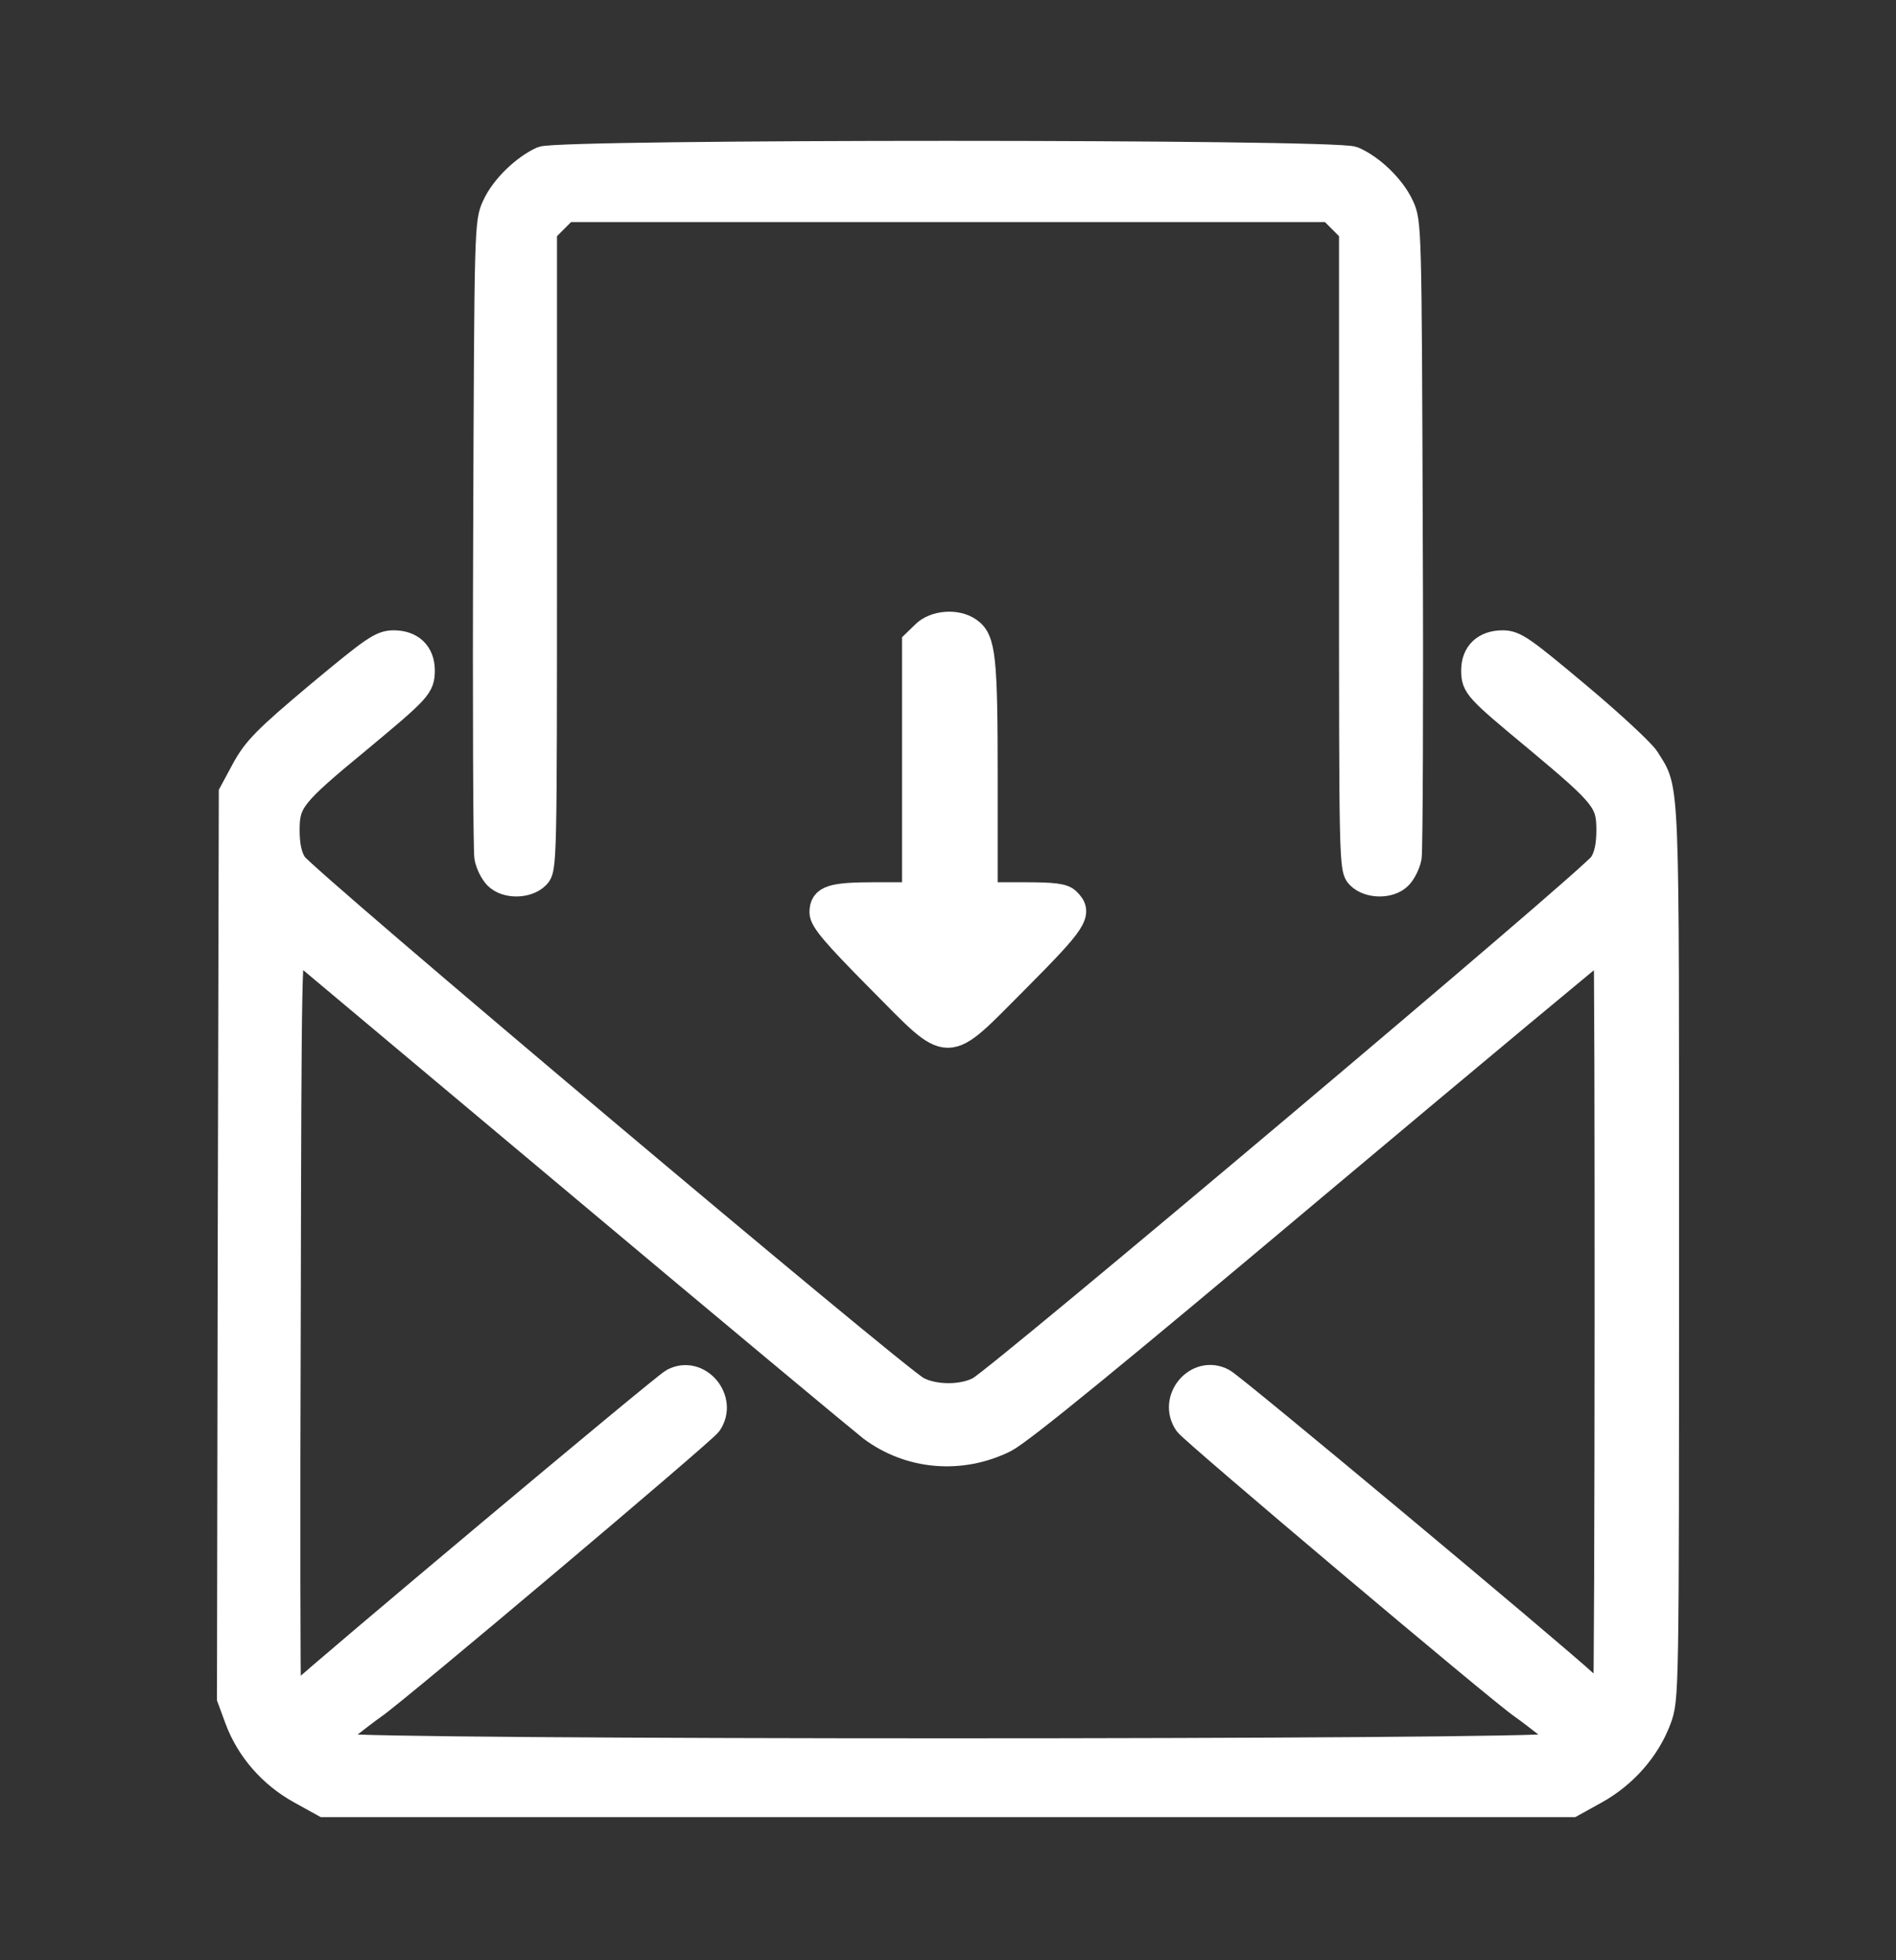
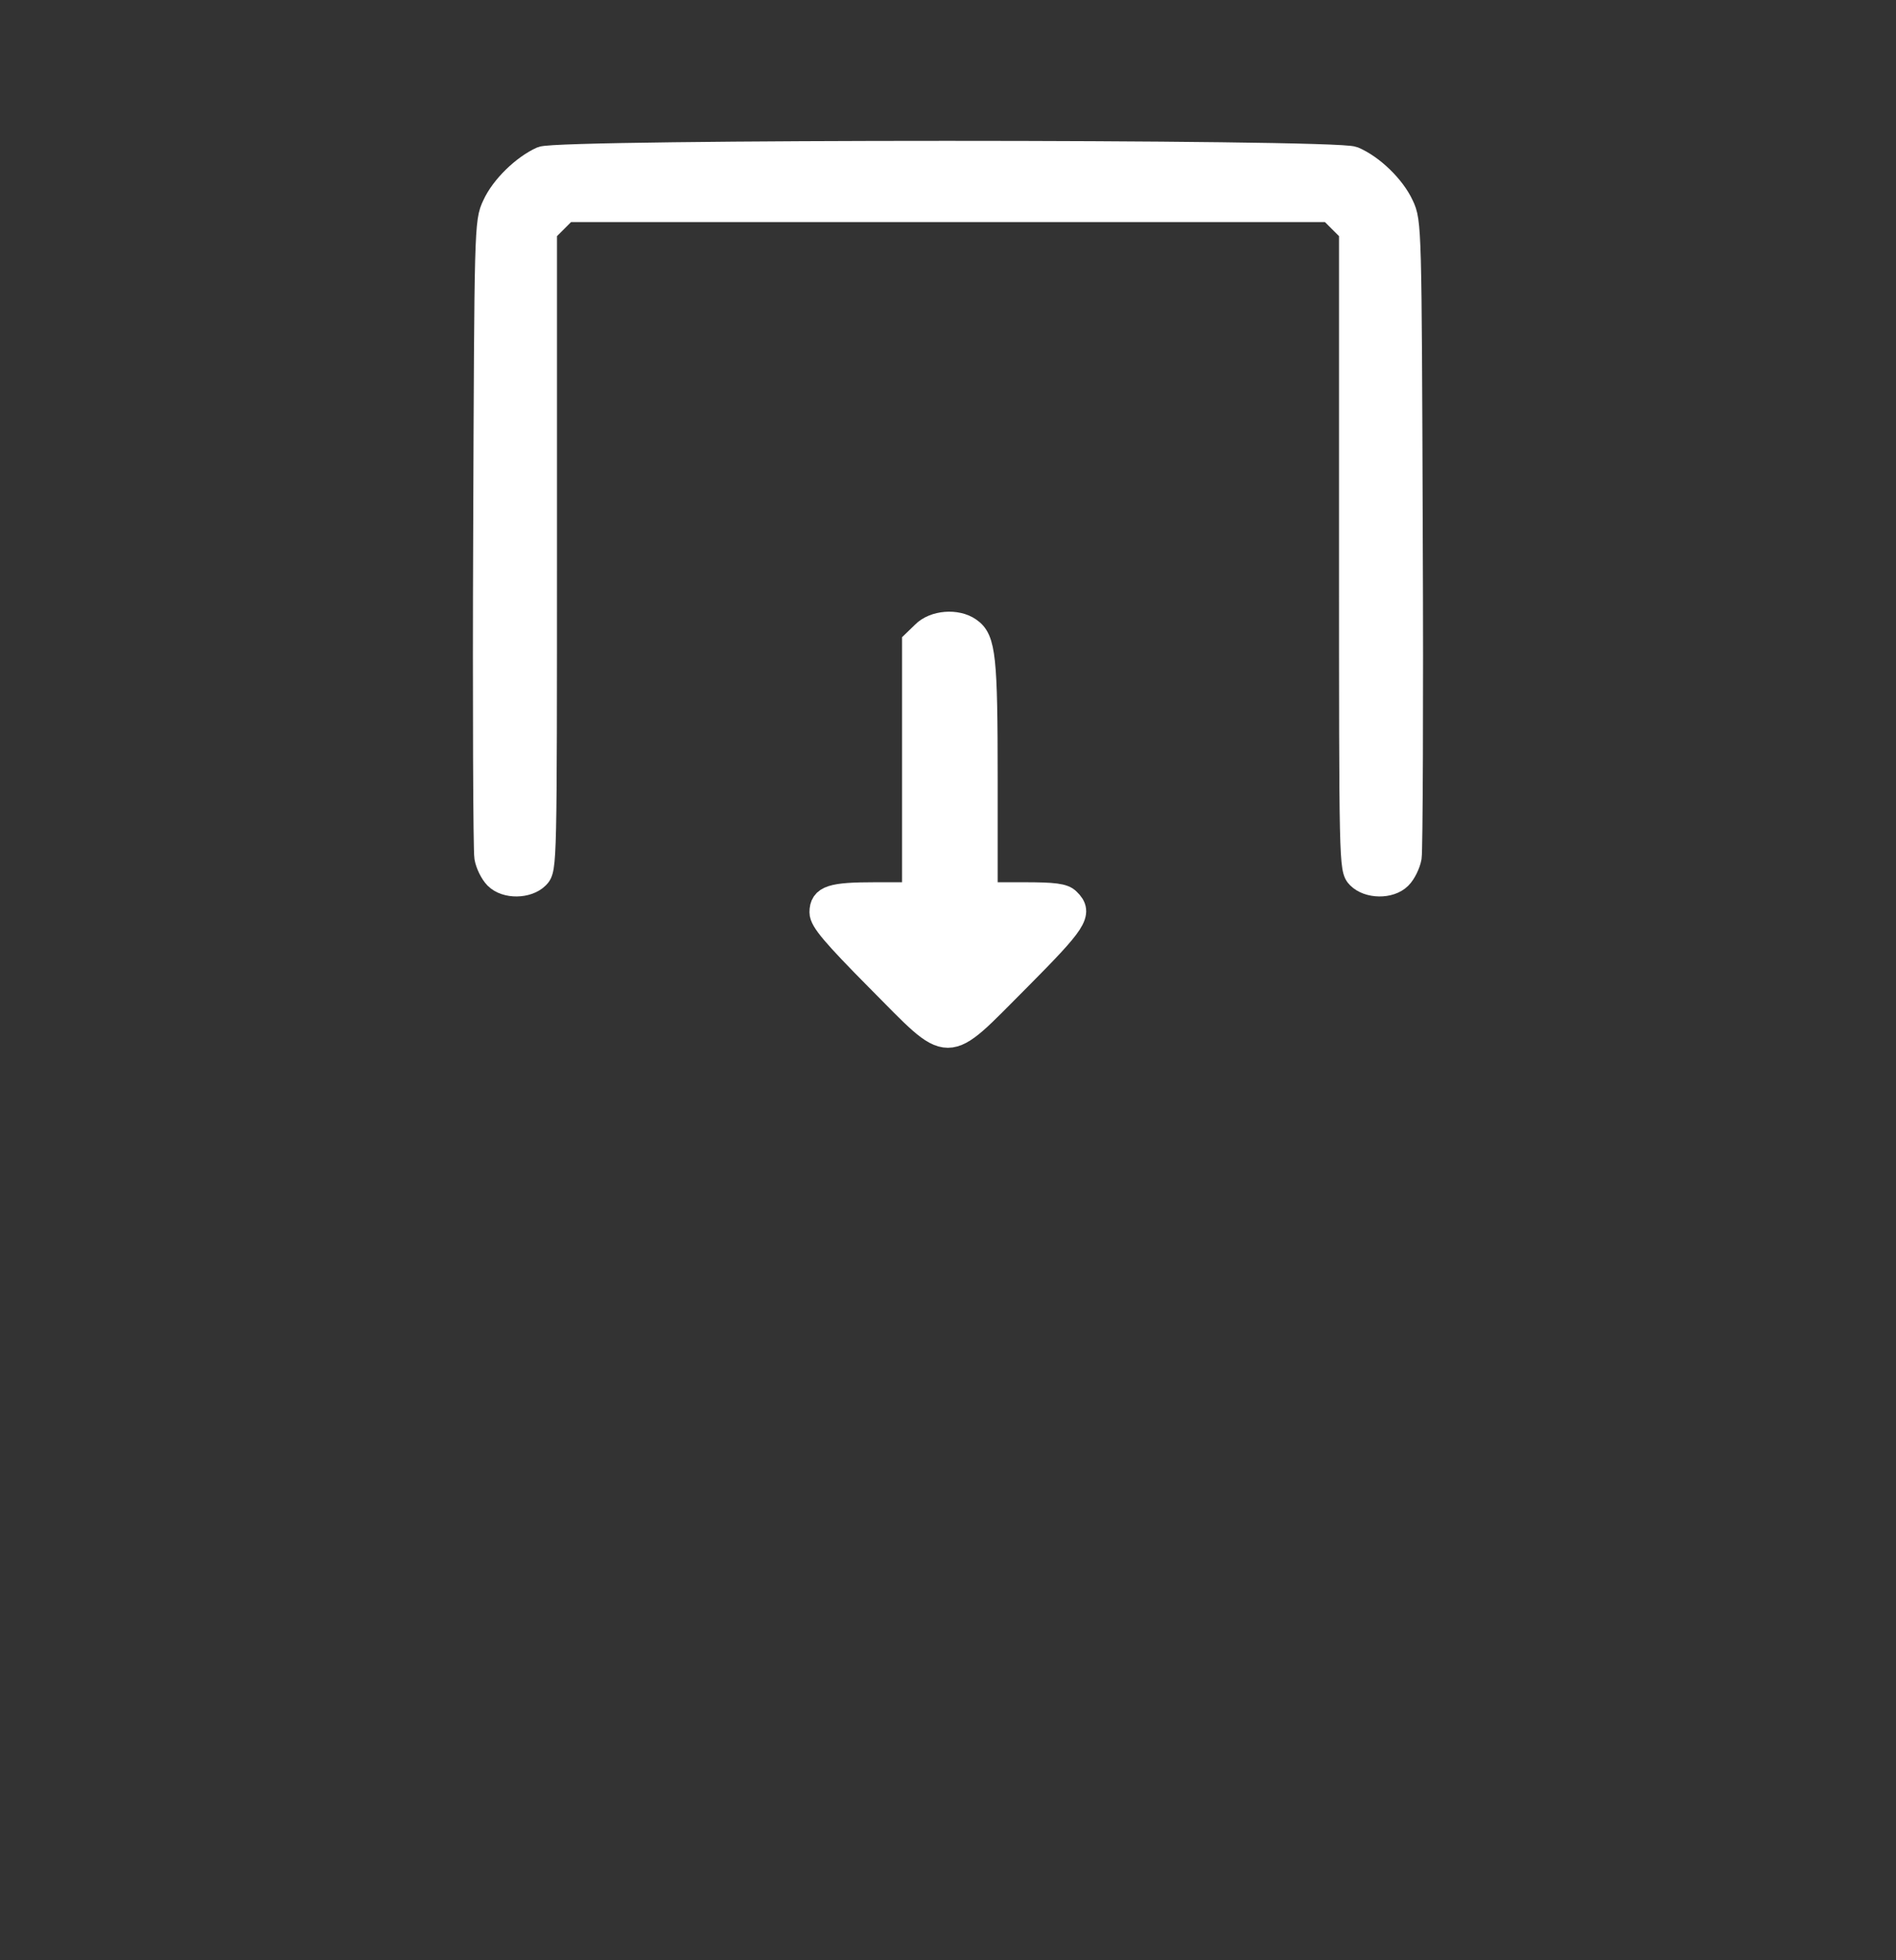
<svg xmlns="http://www.w3.org/2000/svg" width="30" height="31" viewBox="0 0 30 31" fill="none">
  <rect x="0" y="0" width="30" height="31" fill="#333333" stroke="none" />
  <path d="M8.578 2.516C8.291 2.644 7.957 2.967 7.828 3.254C7.705 3.512 7.705 3.594 7.687 8.439C7.676 11.146 7.687 13.449 7.705 13.555C7.722 13.66 7.793 13.801 7.857 13.865C8.01 14.018 8.344 14.012 8.496 13.859C8.613 13.742 8.613 13.666 8.613 8.697V3.652L8.783 3.482L8.953 3.312H15H21.047L21.217 3.482L21.387 3.652V8.697C21.387 13.666 21.387 13.742 21.504 13.859C21.656 14.012 21.99 14.018 22.142 13.865C22.207 13.801 22.277 13.66 22.295 13.555C22.312 13.449 22.324 11.146 22.312 8.439C22.295 3.594 22.295 3.512 22.172 3.254C22.037 2.961 21.703 2.639 21.41 2.516C21.123 2.398 8.847 2.398 8.578 2.516Z" fill="white" stroke="white" stroke-width="0.4" />
  <path d="M14.619 10.021L14.473 10.162V12.16V14.152H13.852C13.16 14.152 13.008 14.199 13.008 14.428C13.008 14.551 13.201 14.779 13.898 15.482C15.076 16.666 14.918 16.666 16.102 15.482C17.01 14.568 17.098 14.44 16.898 14.246C16.828 14.17 16.676 14.152 16.195 14.152H15.586V12.318C15.586 10.402 15.557 10.115 15.334 9.963C15.135 9.822 14.783 9.852 14.619 10.021Z" fill="white" stroke="white" stroke-width="0.4" />
-   <path d="M5.033 10.982C4.195 11.685 4.037 11.85 3.861 12.172L3.662 12.541L3.645 19.701L3.633 26.855L3.756 27.189C3.932 27.664 4.289 28.074 4.746 28.326L5.127 28.537H15H24.873L25.254 28.326C25.705 28.074 26.068 27.664 26.244 27.195C26.367 26.861 26.367 26.838 26.367 19.807C26.367 12.148 26.385 12.523 26.057 11.996C25.986 11.885 25.494 11.428 24.961 10.982C24.094 10.256 23.971 10.168 23.777 10.168C23.49 10.168 23.32 10.332 23.32 10.602C23.32 10.854 23.361 10.9 24.316 11.691C25.383 12.582 25.459 12.676 25.459 13.127C25.459 13.367 25.424 13.537 25.342 13.666C25.219 13.877 15.826 21.787 15.492 21.969C15.229 22.109 14.789 22.109 14.52 21.969C14.191 21.799 4.781 13.877 4.658 13.666C4.576 13.537 4.541 13.367 4.541 13.127C4.541 12.676 4.623 12.57 5.684 11.697C6.627 10.912 6.68 10.859 6.68 10.602C6.68 10.332 6.51 10.168 6.229 10.168C6.029 10.168 5.906 10.256 5.033 10.982ZM9.129 18.711C11.525 20.721 13.617 22.461 13.781 22.59C14.391 23.047 15.205 23.117 15.902 22.771C16.154 22.643 17.631 21.436 20.824 18.752C23.338 16.643 25.4 14.926 25.412 14.932C25.441 14.967 25.436 26.82 25.406 26.855C25.389 26.873 25.248 26.768 25.096 26.627C24.598 26.164 19.506 21.916 19.354 21.84C18.943 21.617 18.51 22.127 18.779 22.514C18.873 22.648 23.73 26.744 24.082 26.984C24.199 27.066 24.404 27.225 24.545 27.336L24.797 27.541L24.627 27.611C24.387 27.717 5.613 27.717 5.373 27.611L5.203 27.541L5.455 27.336C5.596 27.225 5.801 27.066 5.918 26.984C6.27 26.744 11.127 22.648 11.221 22.514C11.484 22.133 11.051 21.623 10.646 21.84C10.506 21.91 5.016 26.516 4.781 26.75C4.641 26.896 4.588 26.896 4.564 26.768C4.553 26.709 4.547 24.014 4.559 20.779C4.57 15.225 4.576 14.908 4.676 14.979C4.729 15.025 6.732 16.701 9.129 18.711Z" fill="white" stroke="white" stroke-width="0.4" />
</svg>